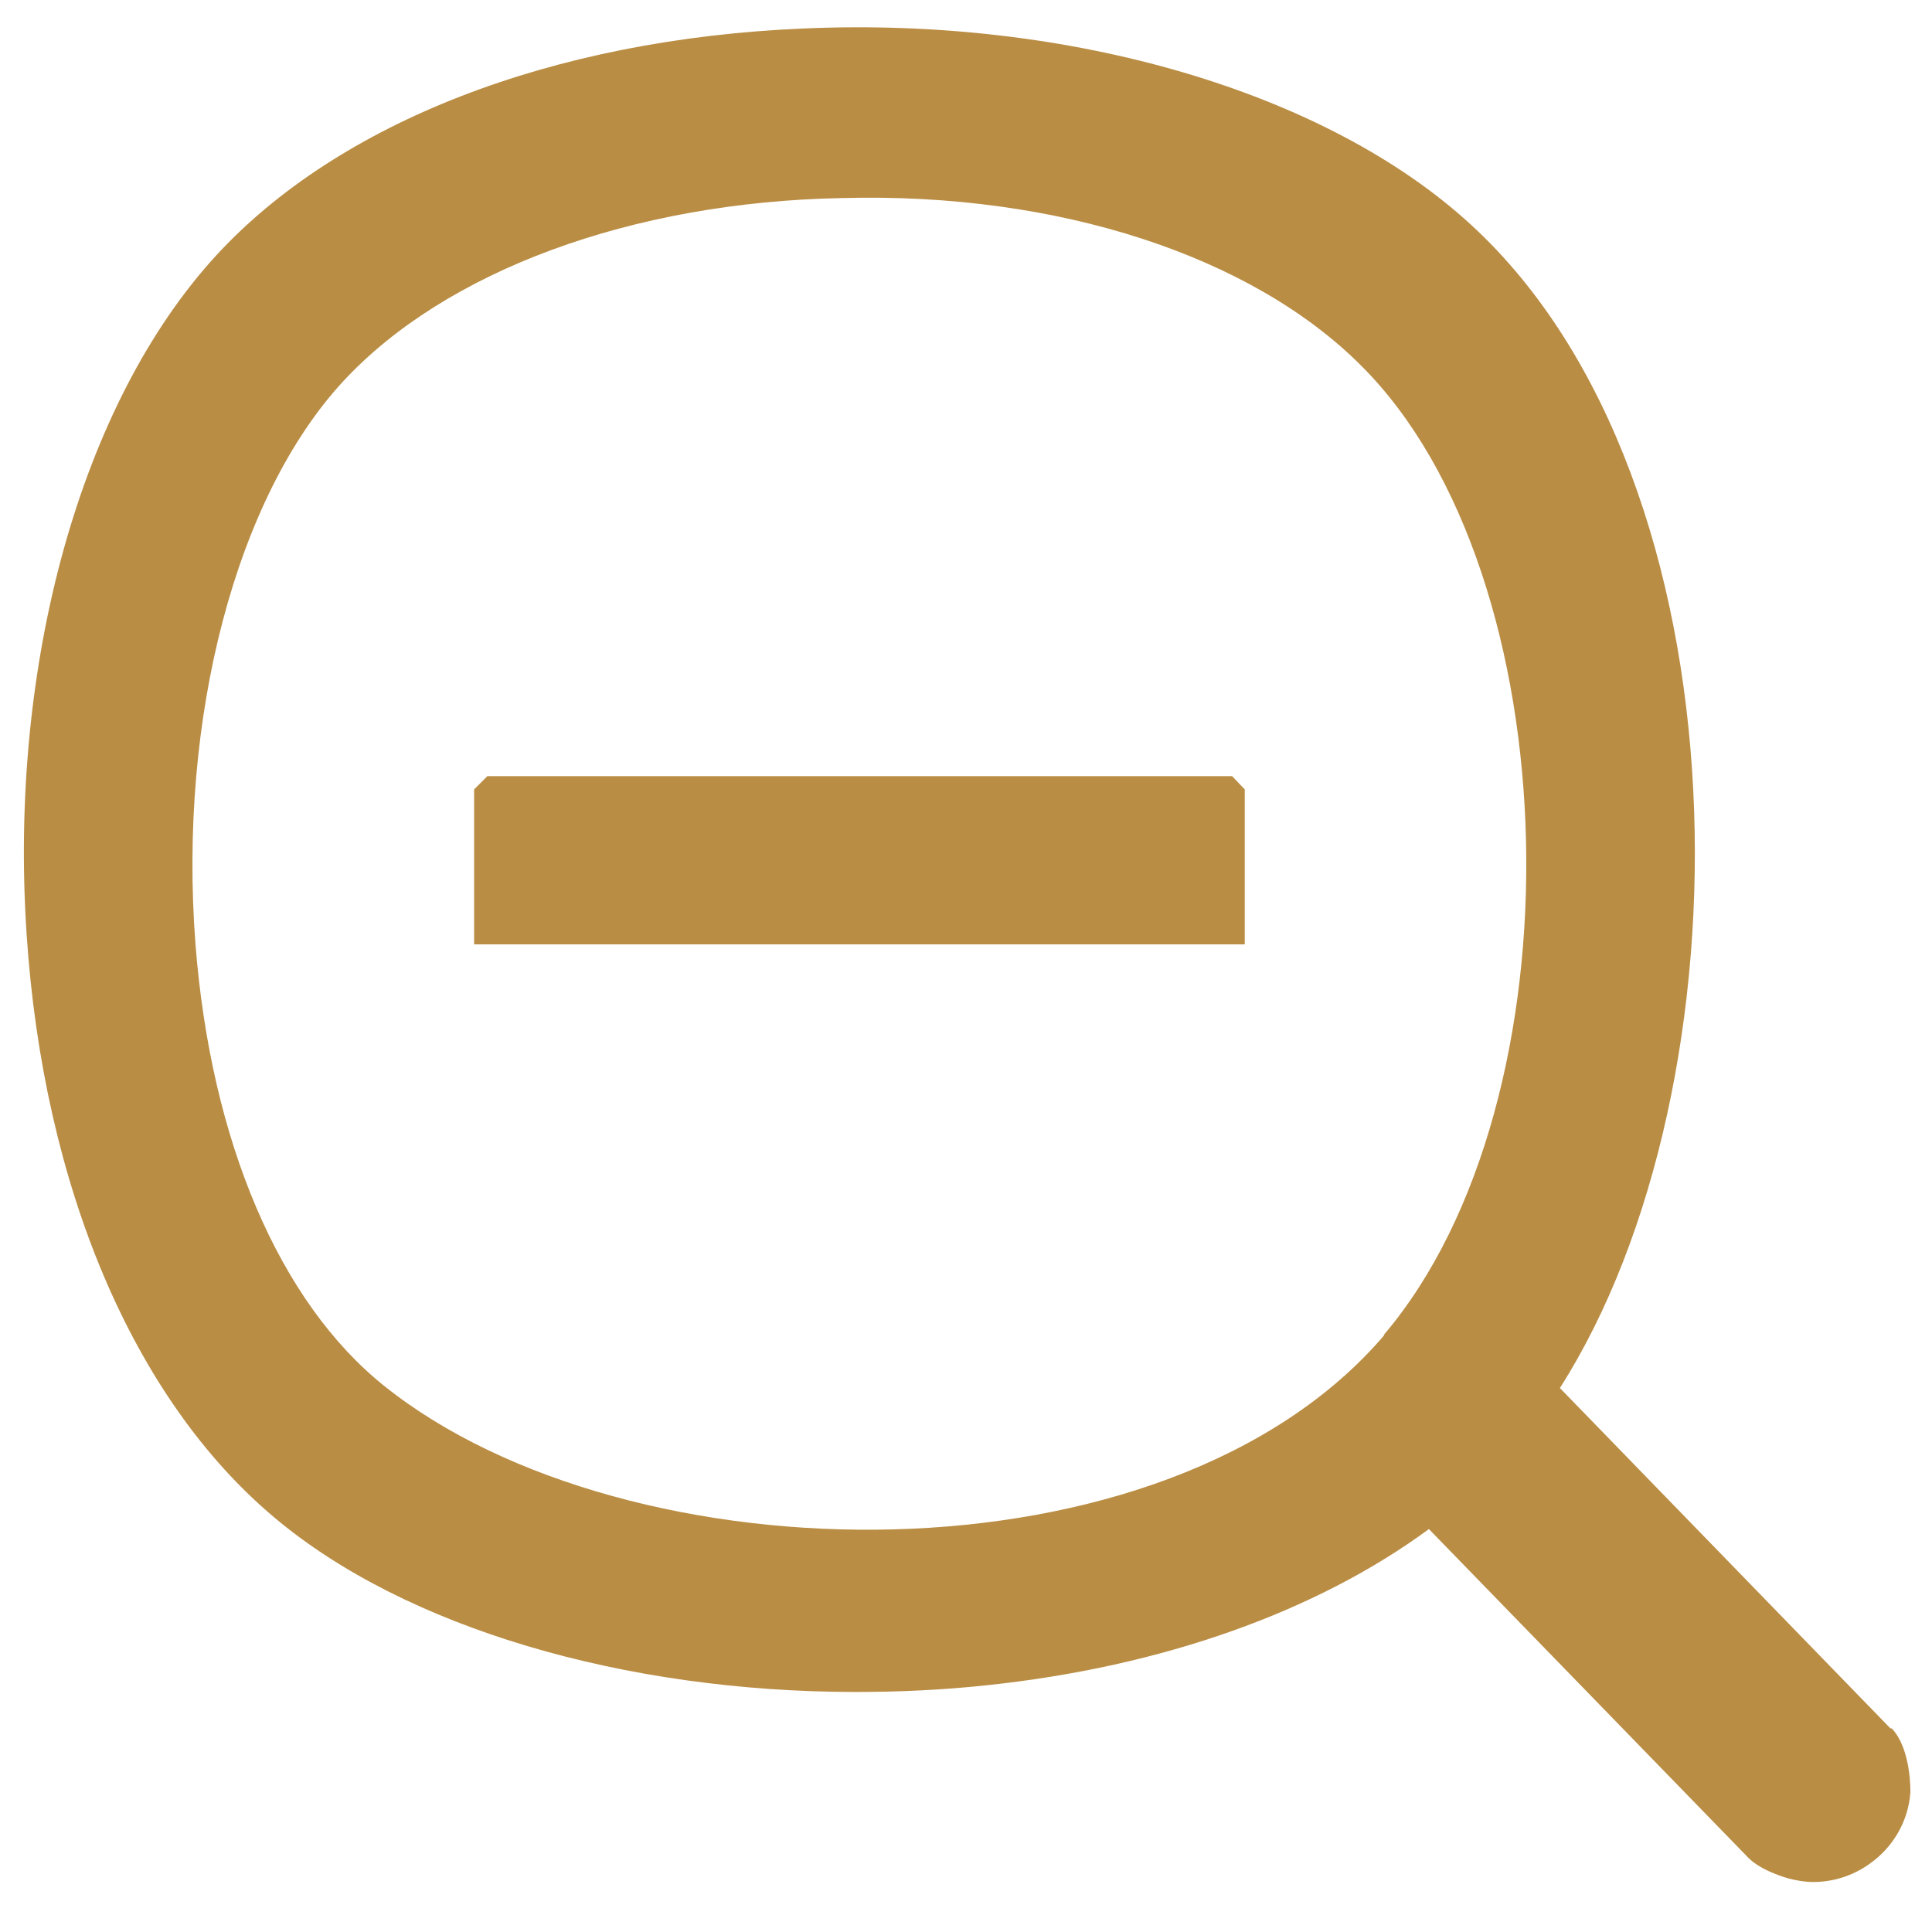
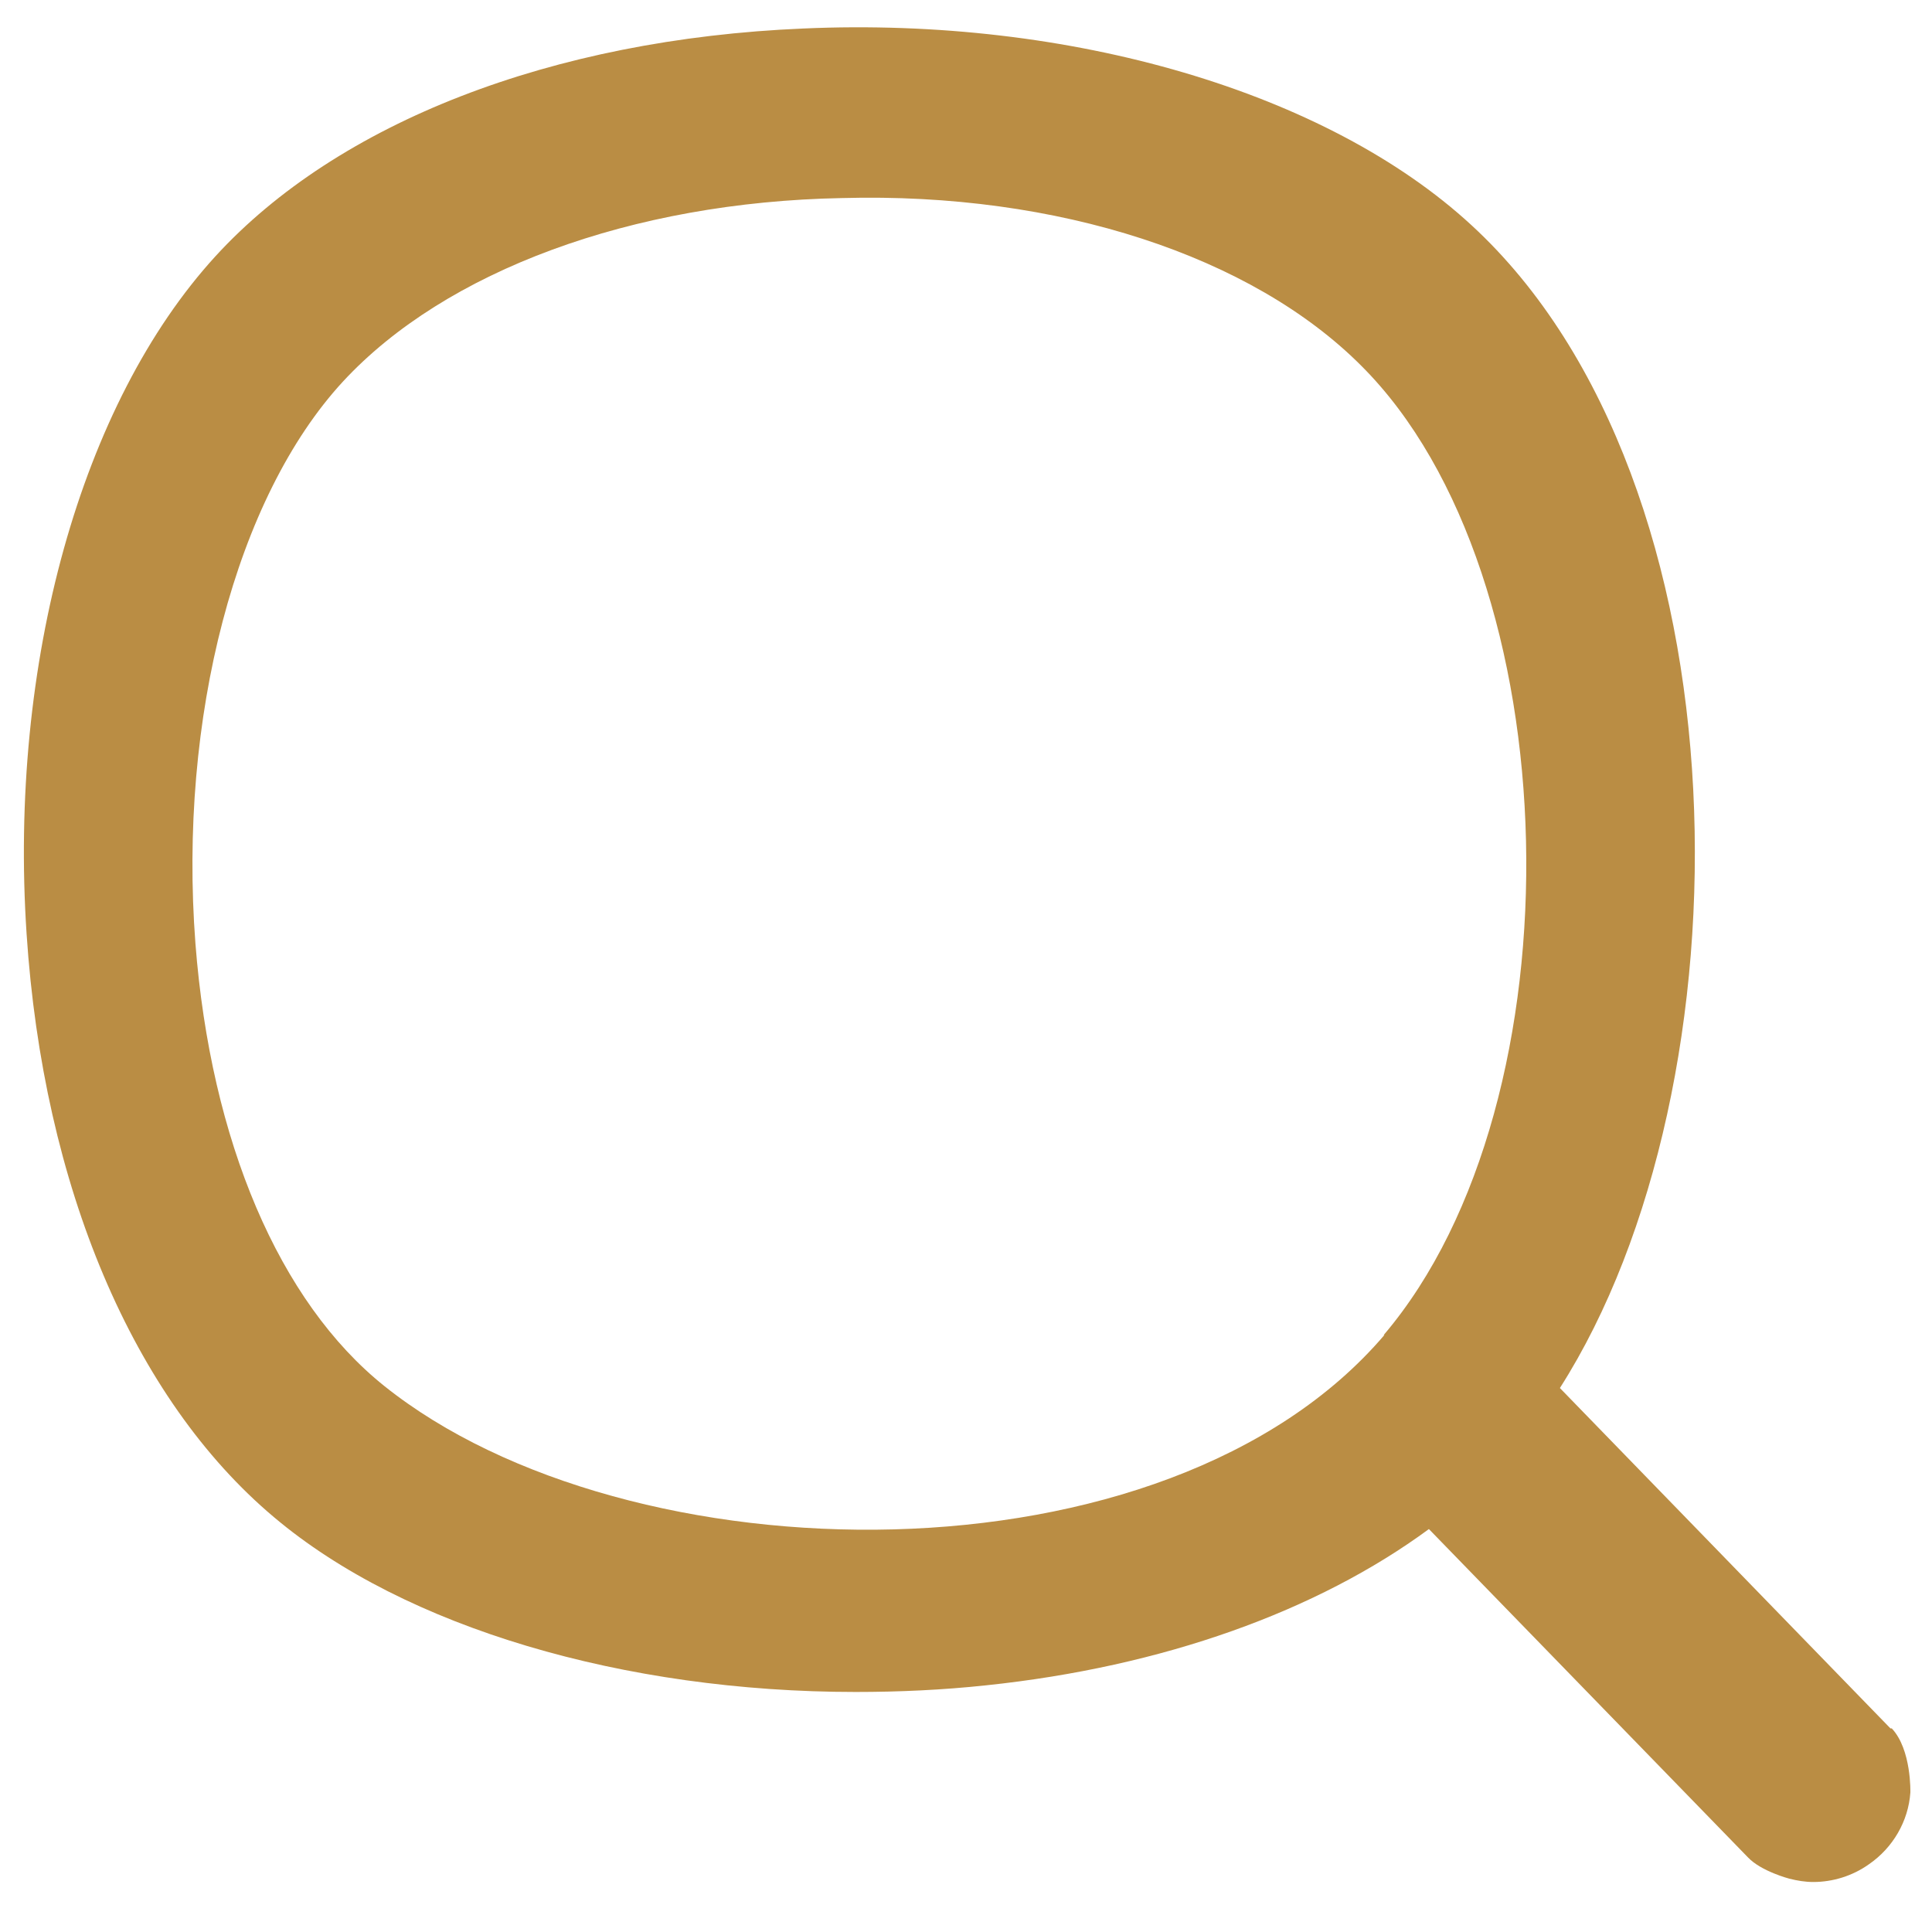
<svg xmlns="http://www.w3.org/2000/svg" width="25" height="25" viewBox="0 0 25 25" fill="none">
  <path d="M24.462 22.365L20.185 17.961C22.689 14.036 22.663 6.247 19.041 2.914C17.174 1.192 13.853 0.215 10.394 0.369C7.141 0.506 4.371 1.586 2.787 3.317C1.049 5.219 0.112 8.578 0.344 12.083C0.559 15.347 1.721 18.098 3.545 19.632C5.24 21.063 8.079 21.894 11.073 21.894C11.633 21.894 12.201 21.868 12.76 21.808C15.049 21.568 17.045 20.849 18.49 19.786L22.62 24.036C22.792 24.216 23.154 24.31 23.154 24.31C23.257 24.336 23.36 24.353 23.464 24.353C23.713 24.353 23.971 24.276 24.186 24.122C24.496 23.908 24.694 23.565 24.72 23.196C24.72 23.196 24.737 22.639 24.479 22.365H24.462ZM17.914 17.275C15.092 20.583 8.122 20.454 4.973 17.935C3.613 16.847 2.727 14.765 2.529 12.211C2.306 9.289 3.054 6.436 4.439 4.936C5.765 3.505 8.174 2.614 10.893 2.563C13.698 2.486 16.202 3.317 17.613 4.731C20.332 7.438 20.486 14.242 17.905 17.275H17.914Z" fill="#BA8D44" />
-   <path d="M6.307 10.043L6.135 10.215V12.22H16.107V10.215L15.943 10.043H6.307Z" fill="#BA8D44" />
</svg>